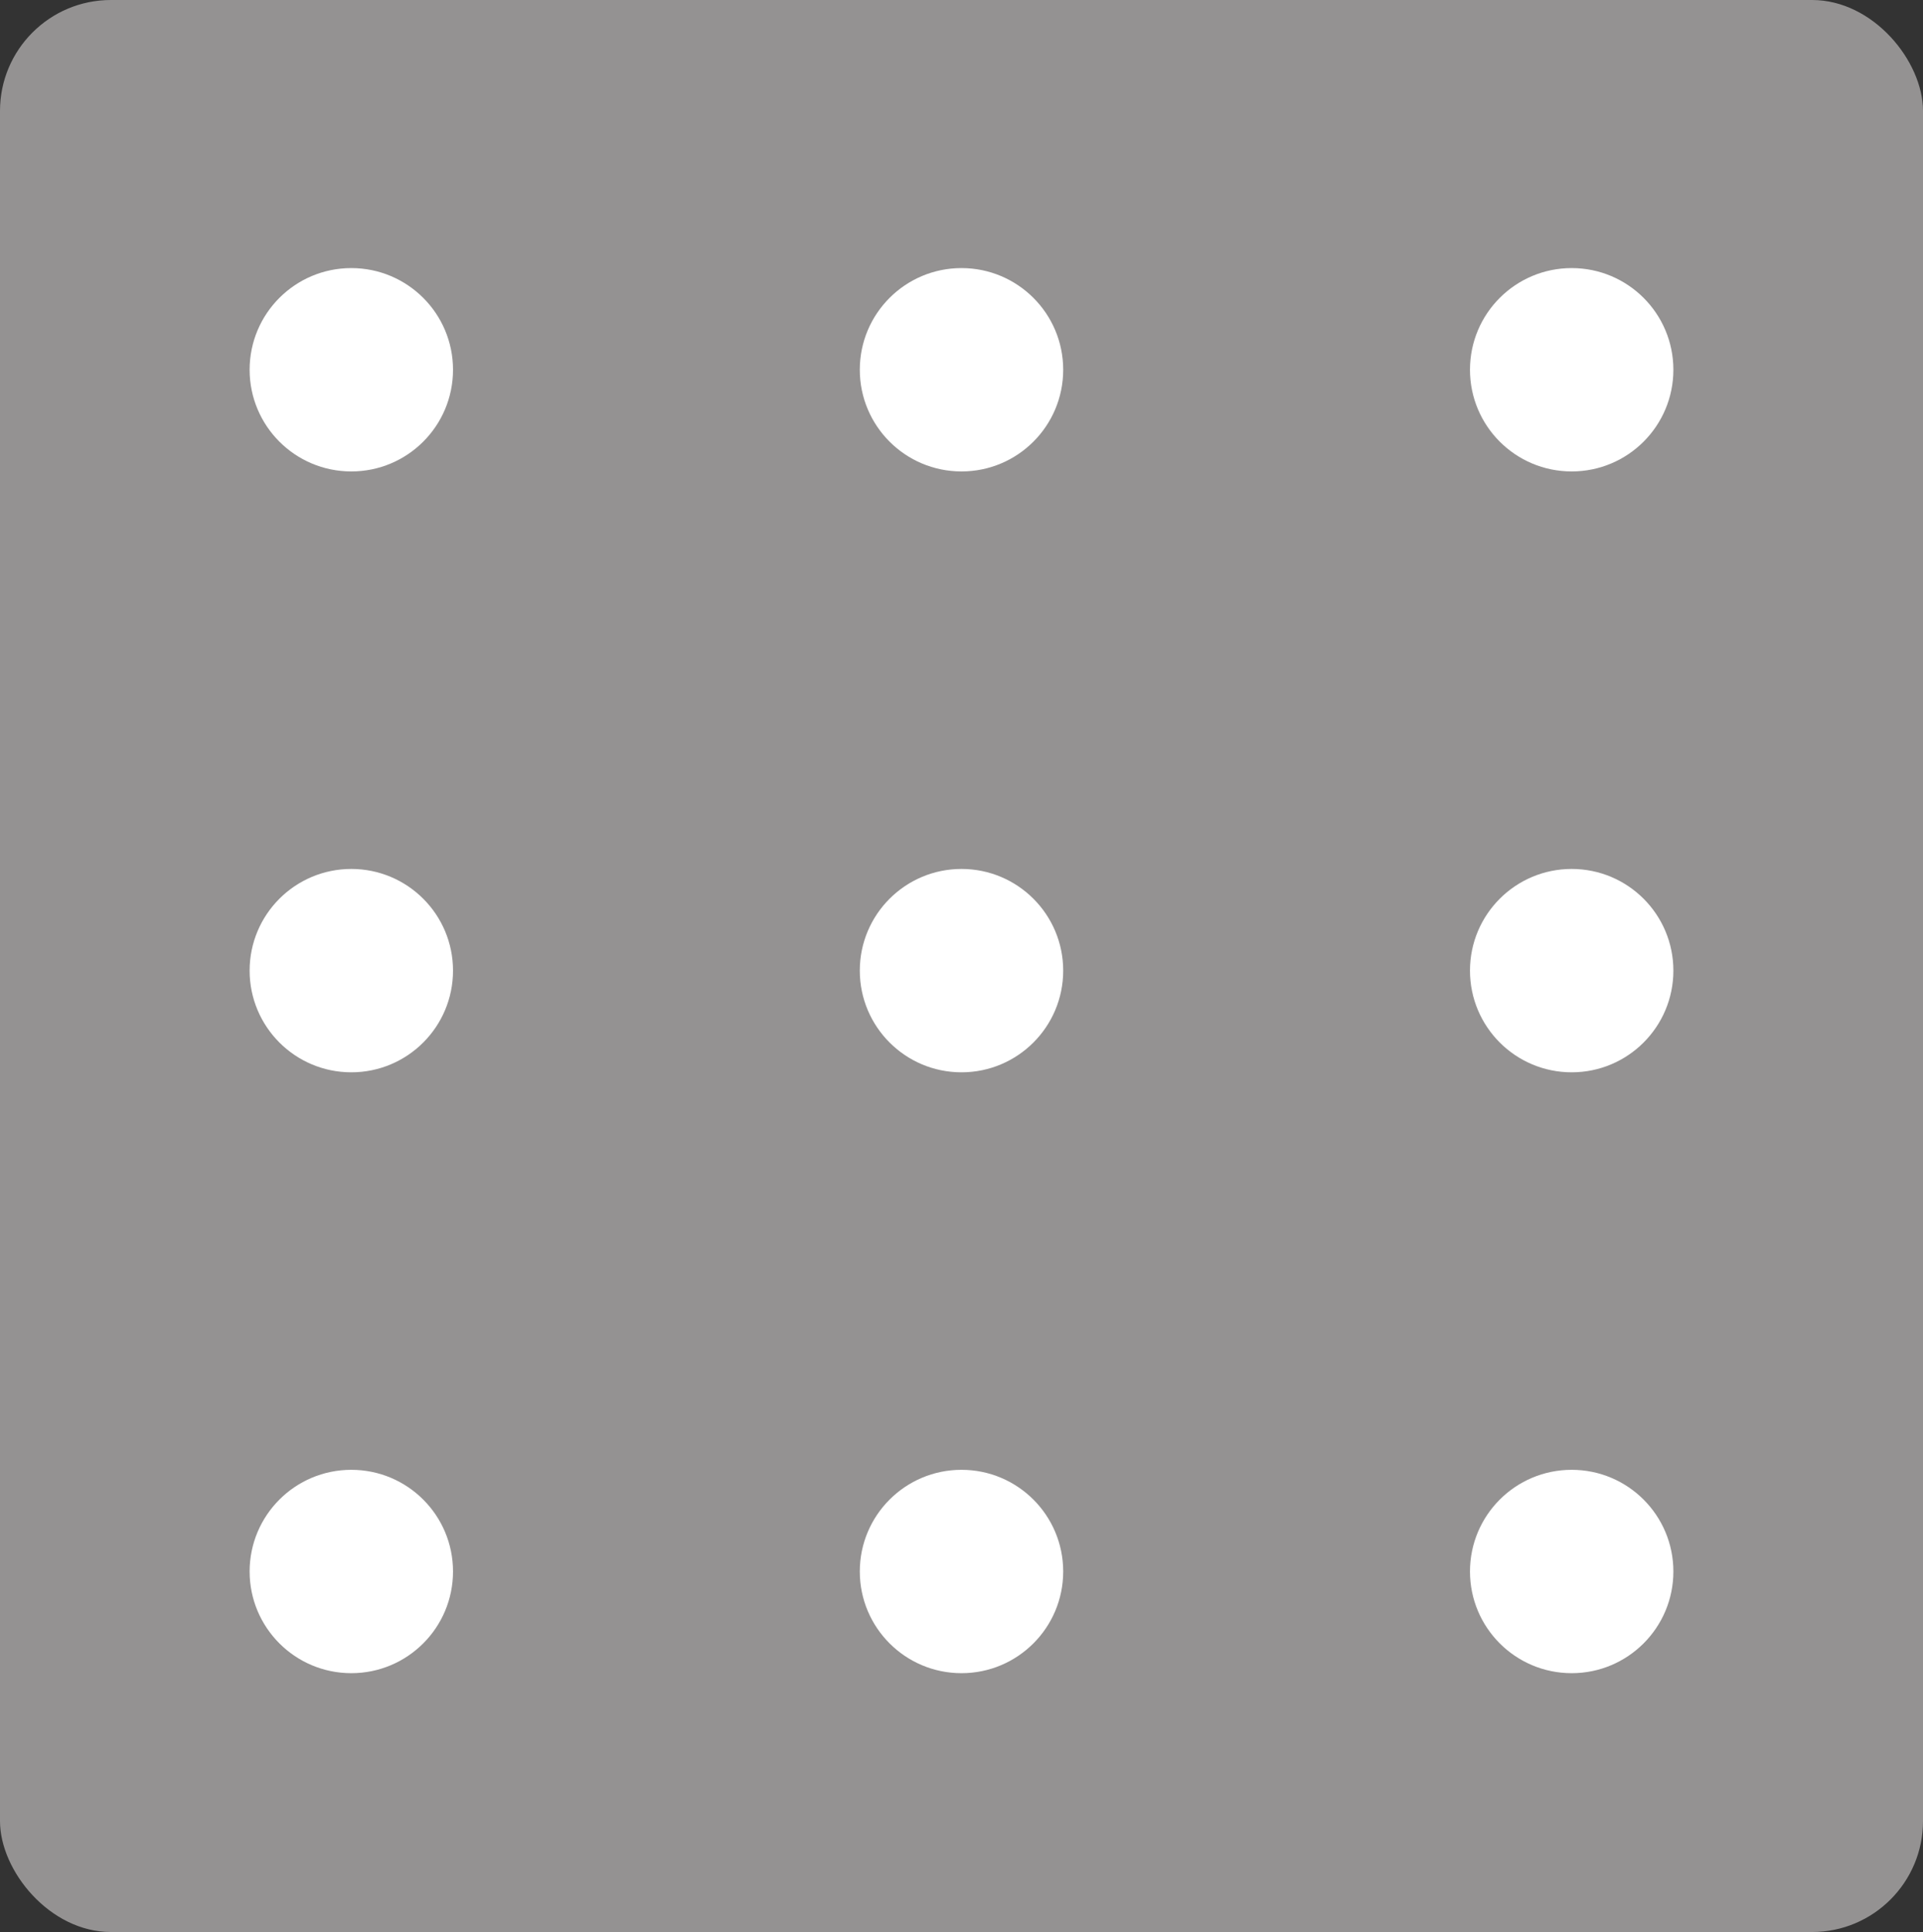
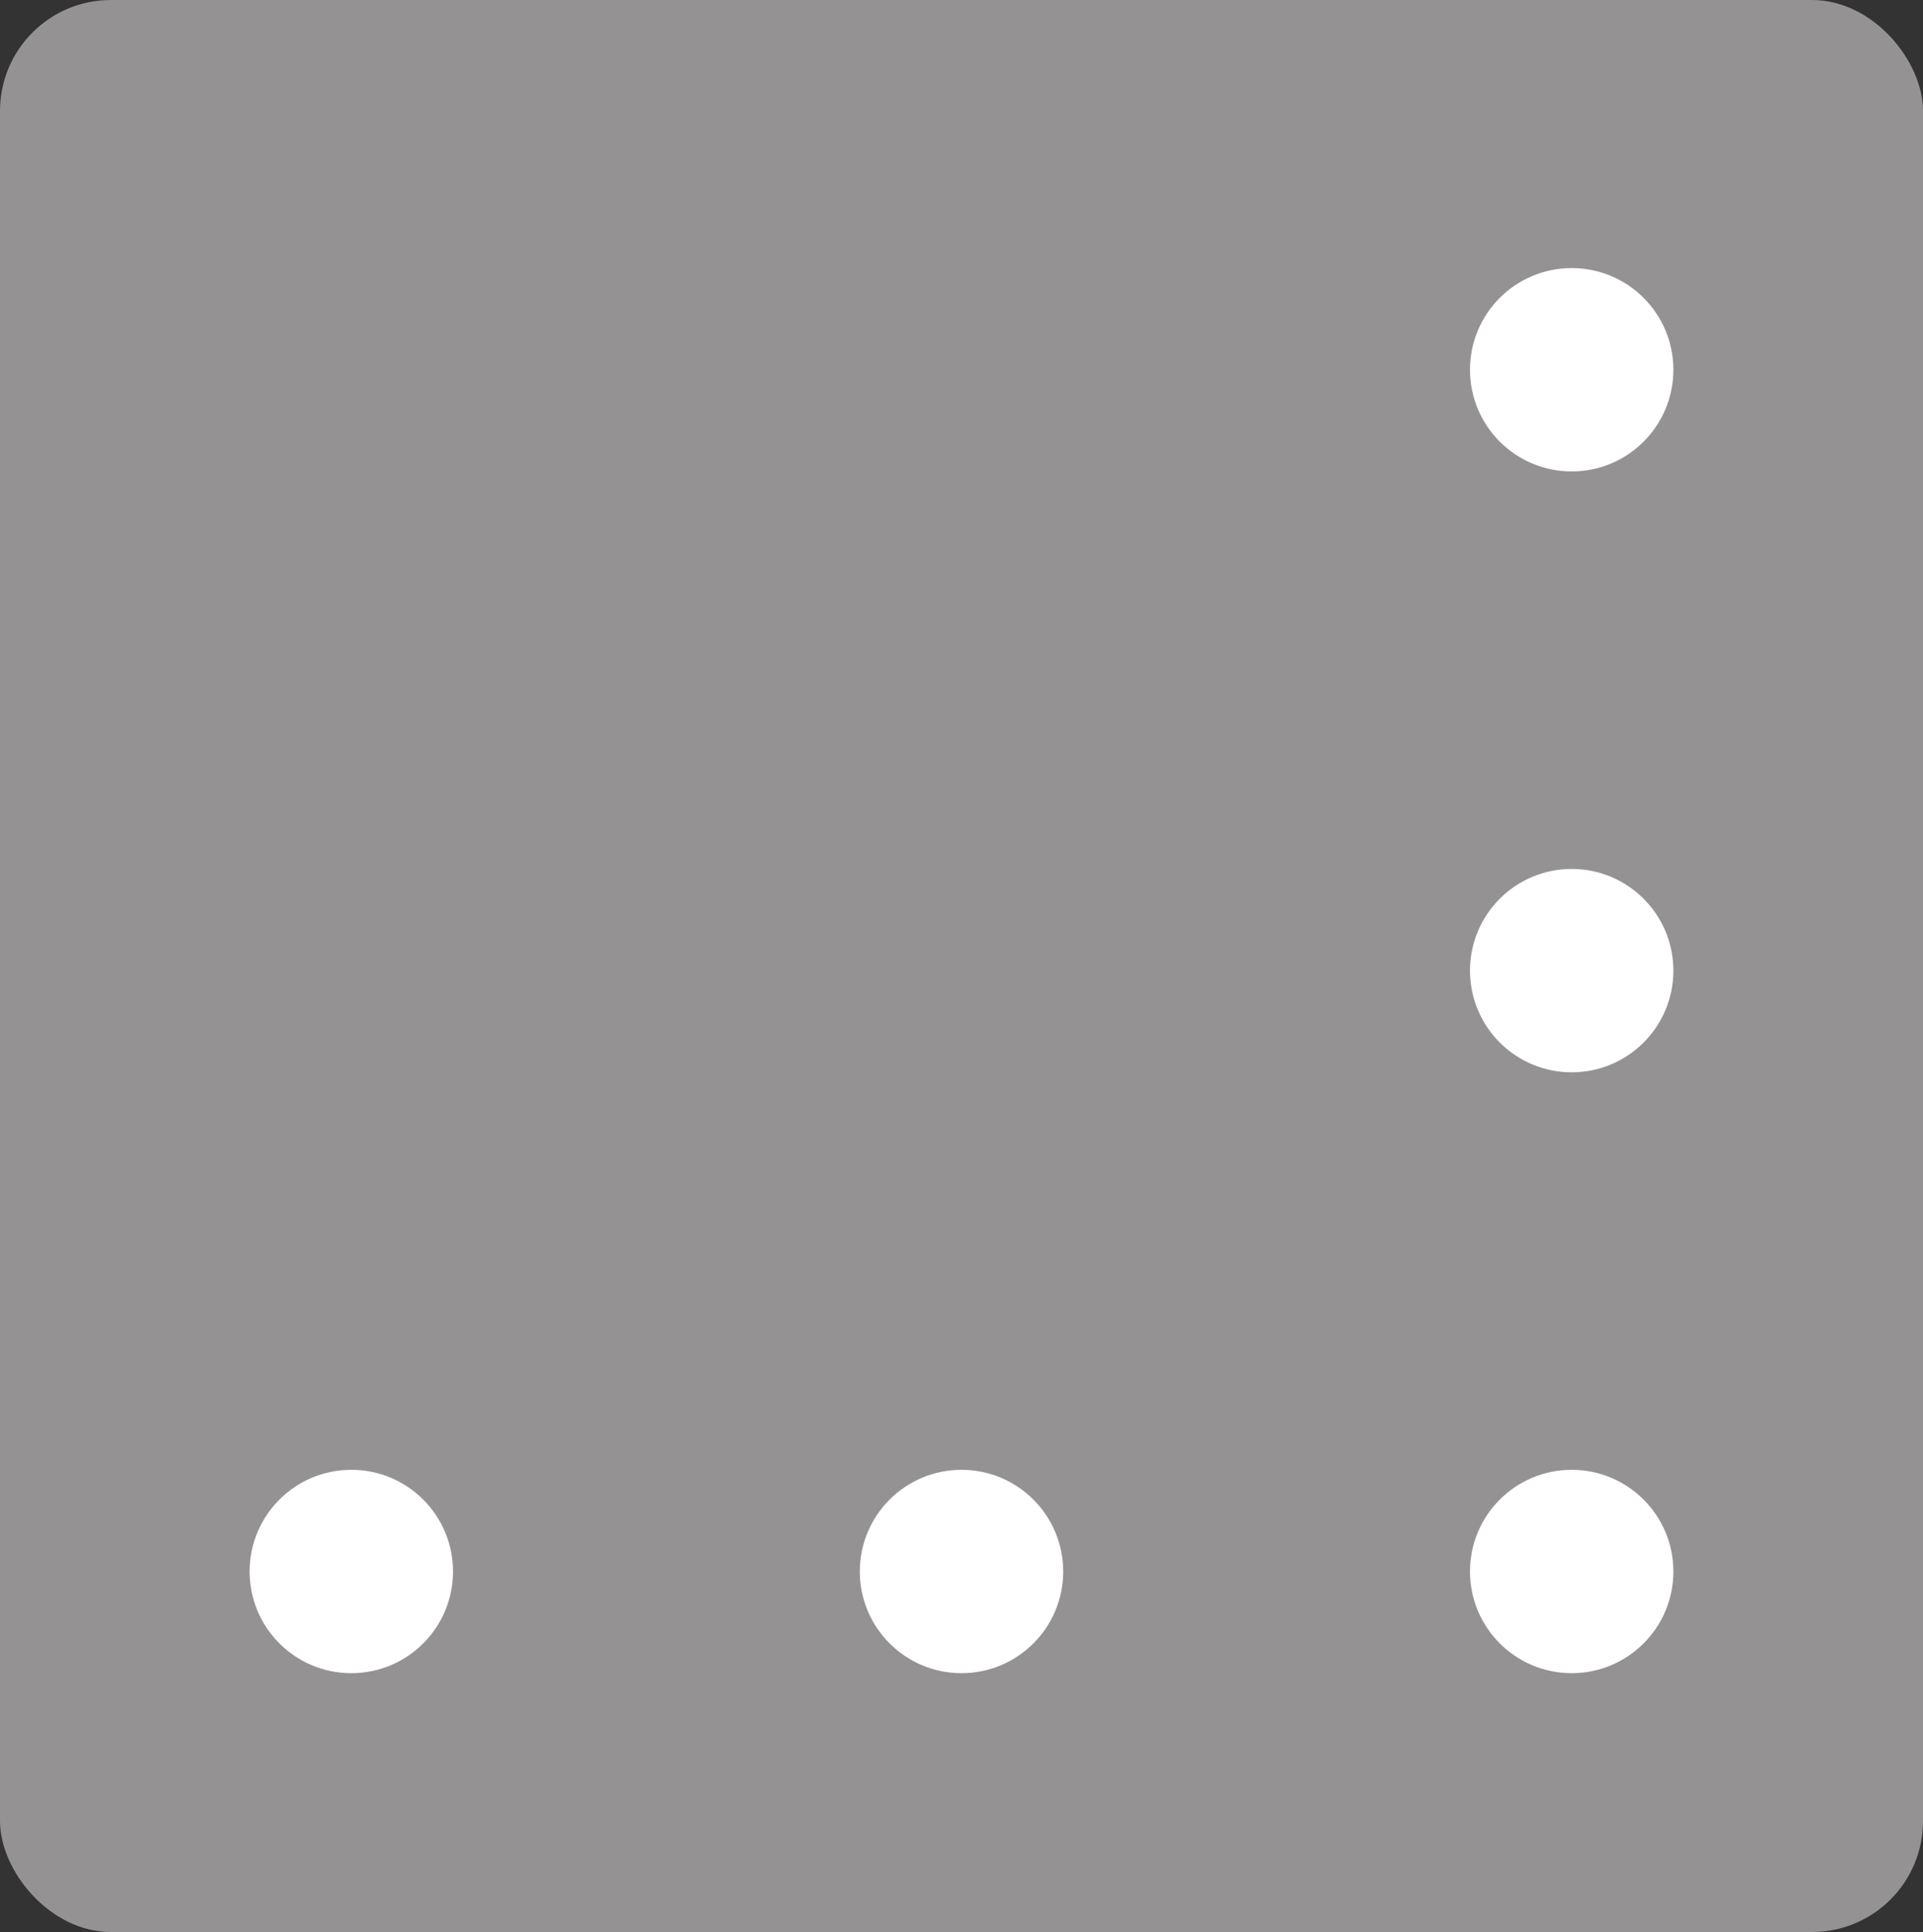
<svg xmlns="http://www.w3.org/2000/svg" width="208" height="209" viewBox="0 0 208 209" fill="none">
  <rect x="0" y="0" width="208" height="209" fill="#333333" stroke="none" />
  <rect width="208" height="209" rx="12" fill="#949292" />
-   <circle cx="38" cy="40" r="11" fill="white" />
-   <circle cx="104" cy="40" r="11" fill="white" />
  <circle cx="170" cy="40" r="11" fill="white" />
-   <circle cx="38" cy="105" r="11" fill="white" />
-   <circle cx="104" cy="105" r="11" fill="white" />
  <circle cx="170" cy="105" r="11" fill="white" />
  <circle cx="38" cy="170" r="11" fill="white" />
  <circle cx="104" cy="170" r="11" fill="white" />
  <circle cx="170" cy="170" r="11" fill="white" />
</svg>